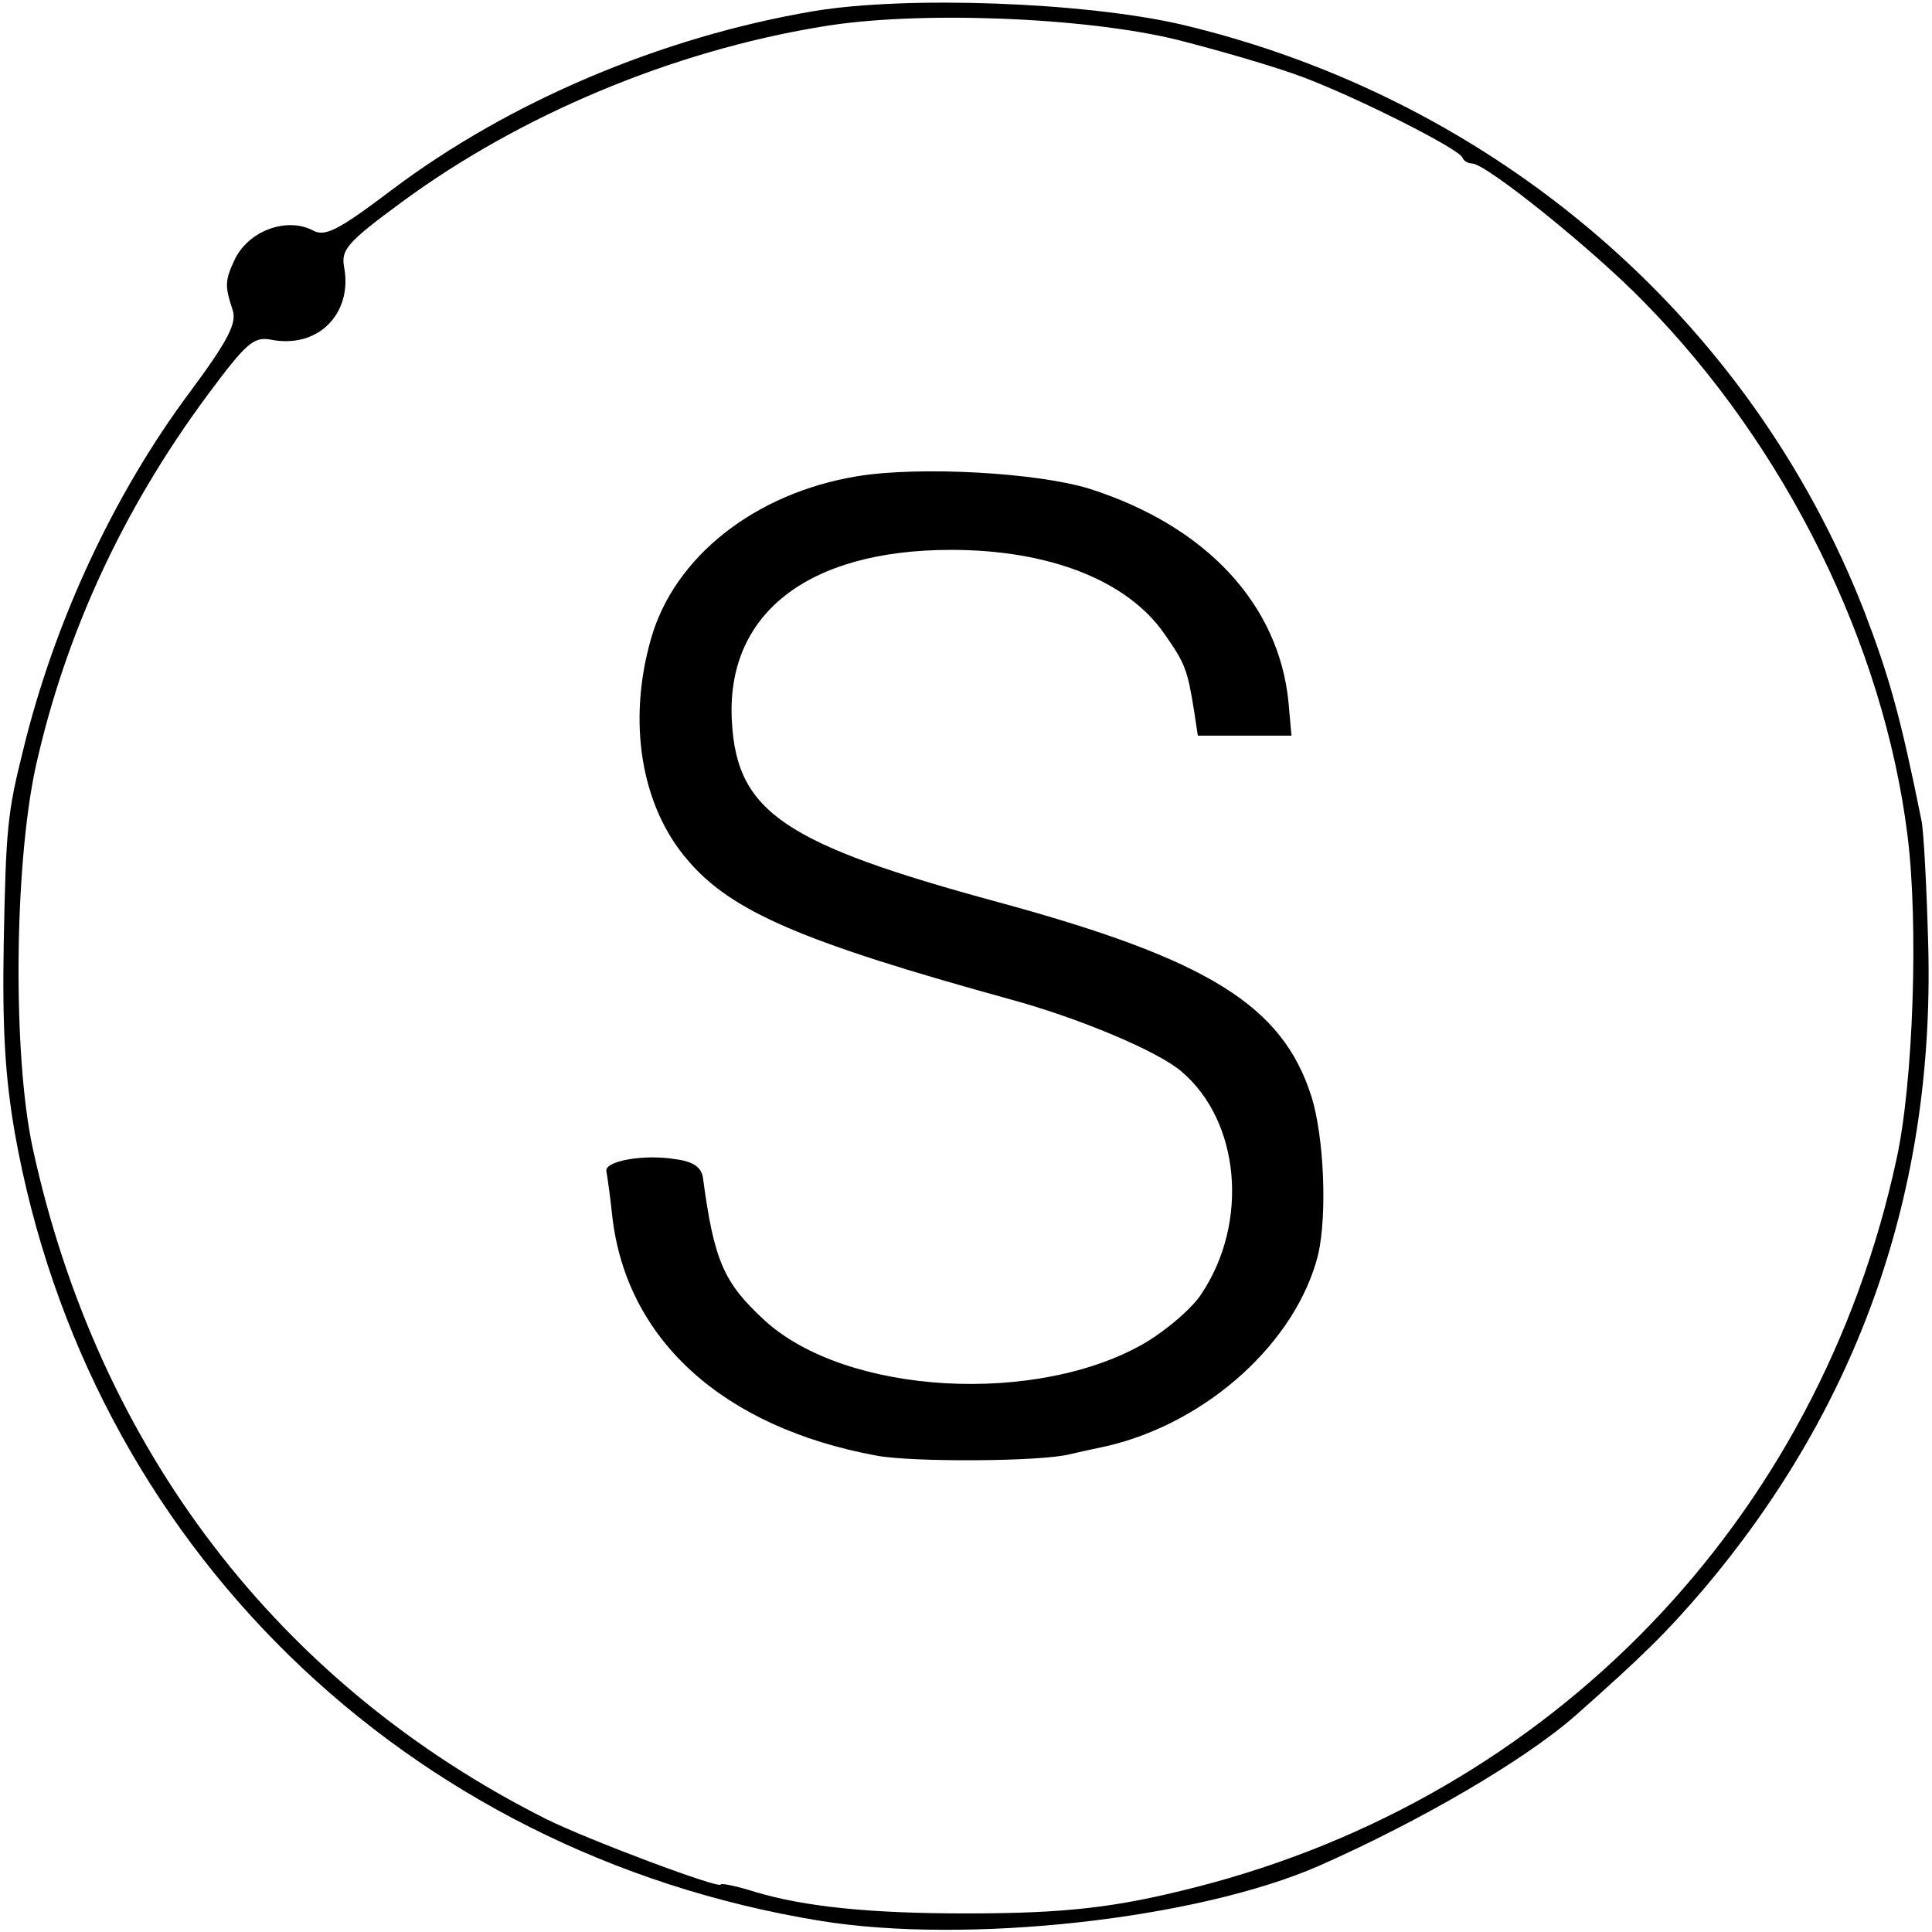
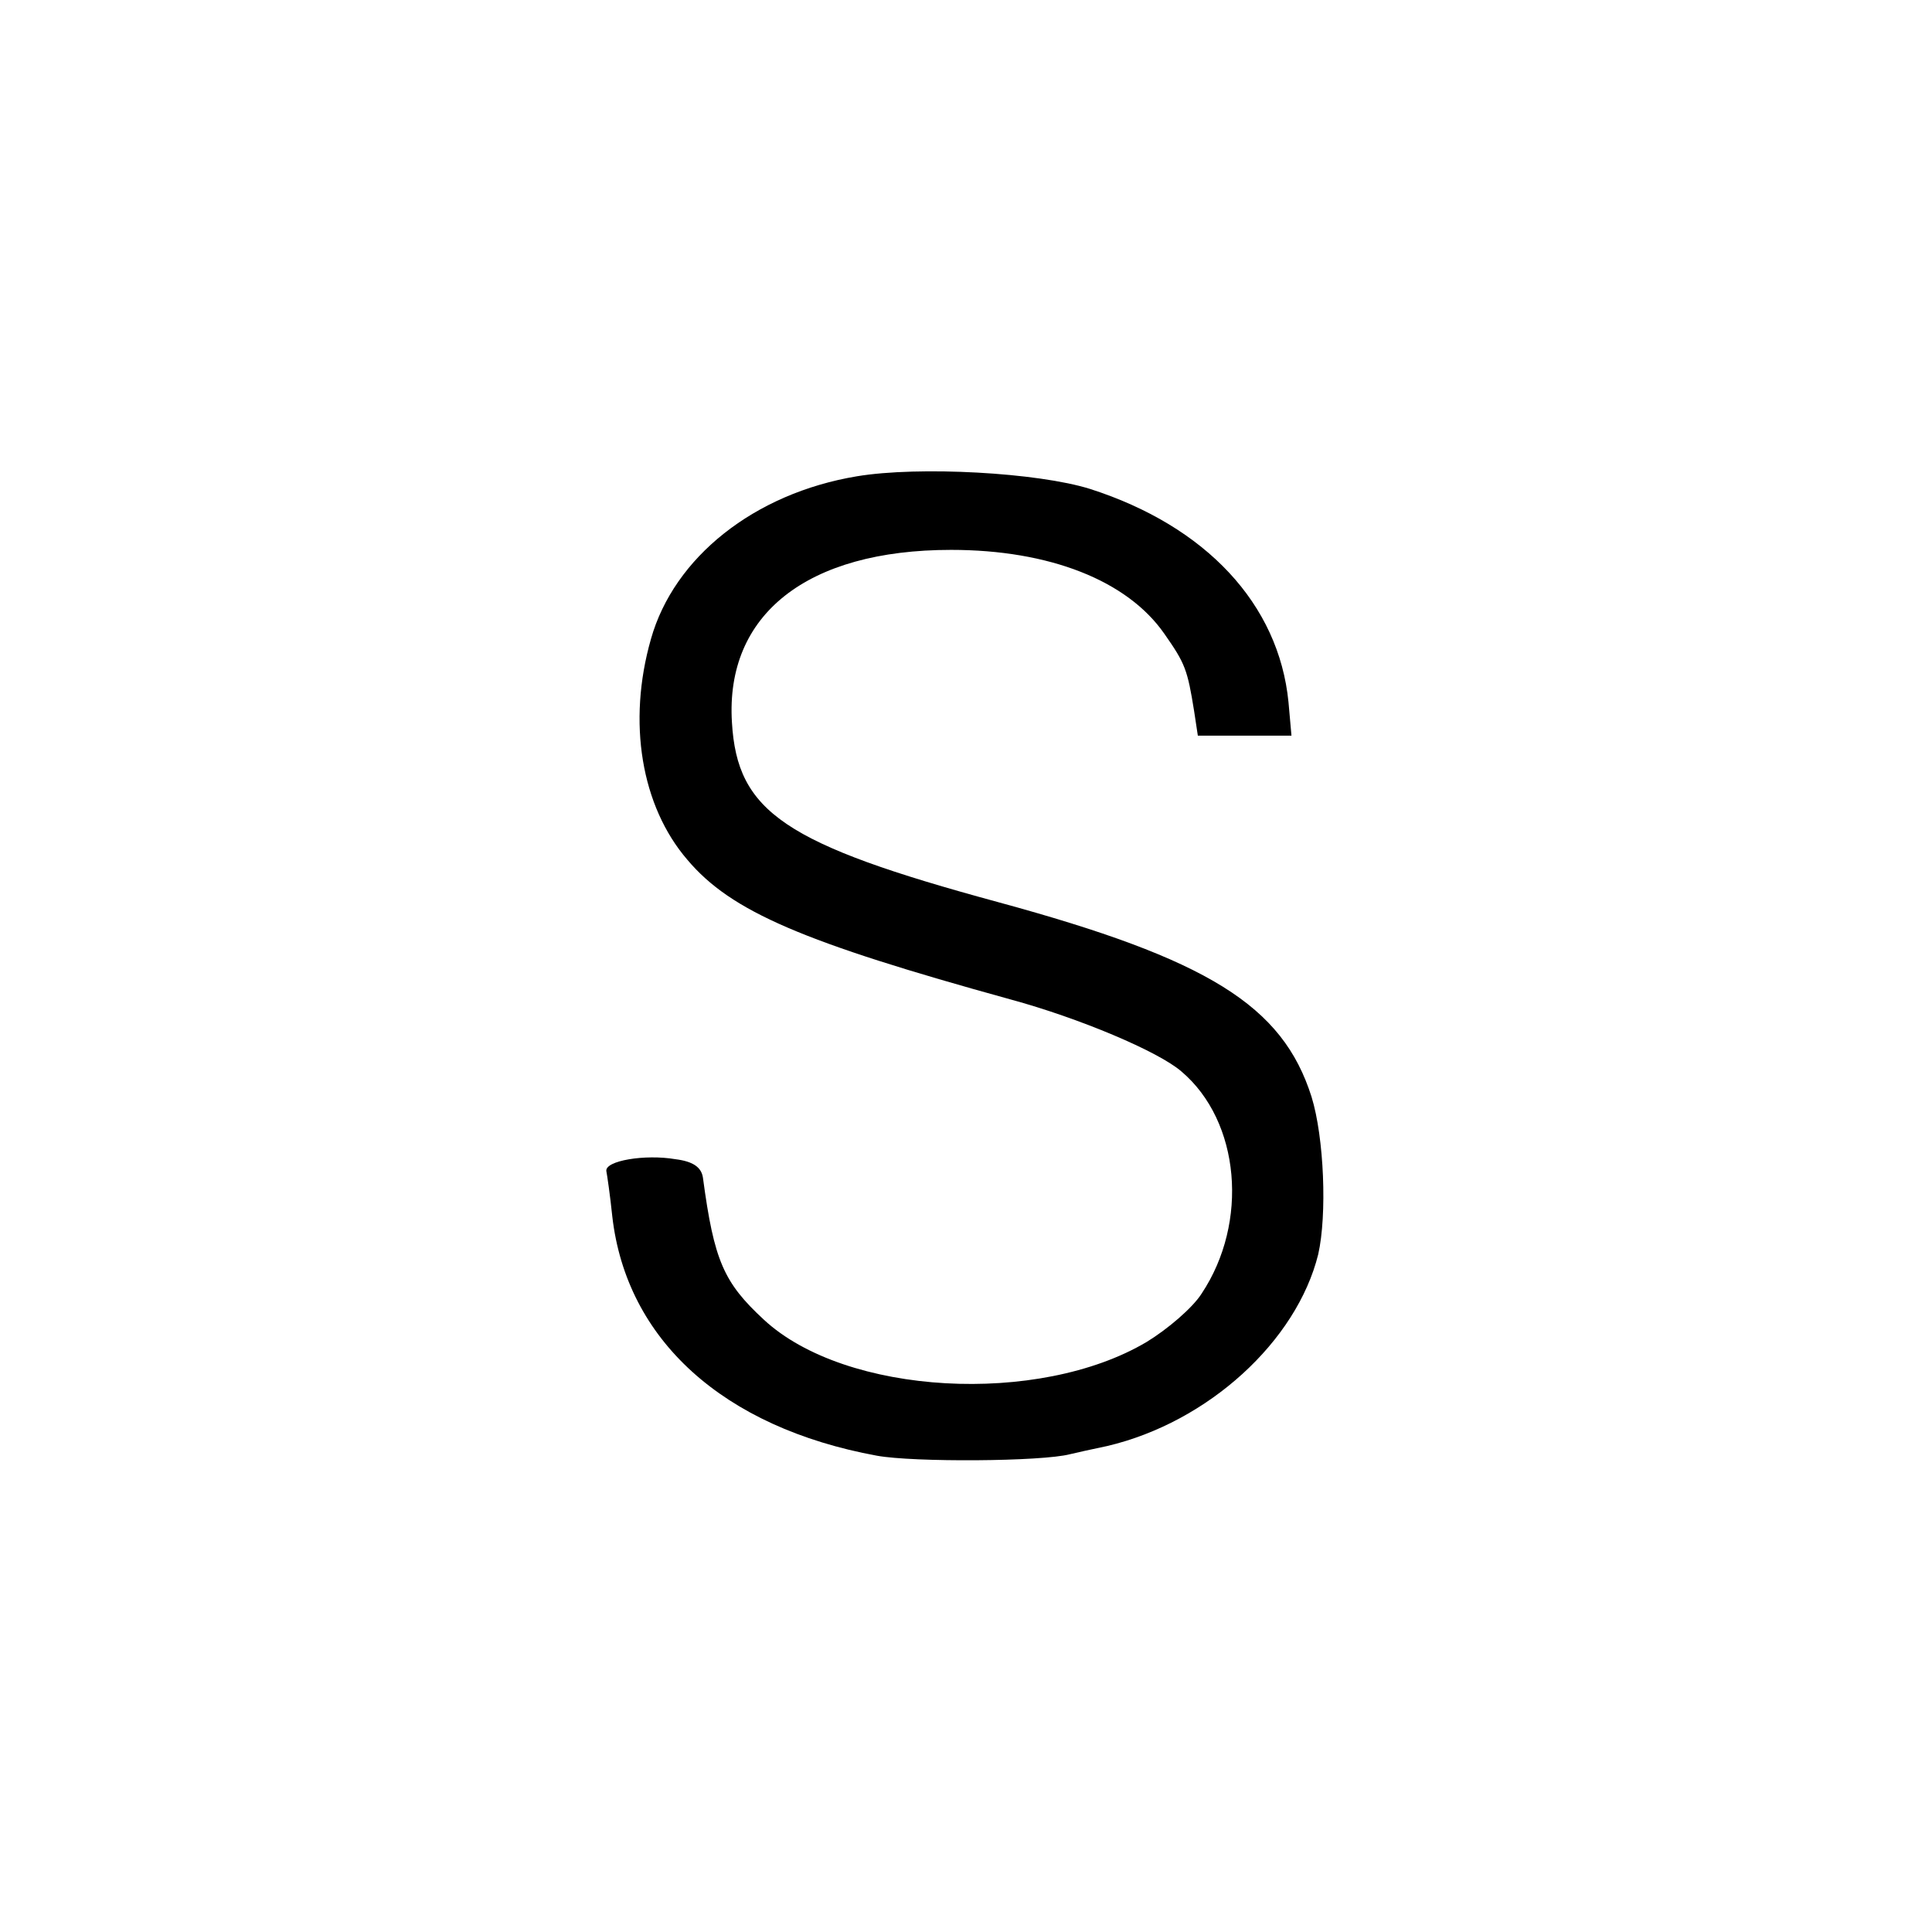
<svg xmlns="http://www.w3.org/2000/svg" version="1.0" width="260pt" height="260pt" viewBox="0 0 260 260" preserveAspectRatio="xMidYMid meet">
  <g transform="translate(0,260) scale(0.1,-0.1)" fill="#000000" stroke="none">
-     <path d="M1095 2585 c-206 -35 -410 -122 -567 -240 -74 -56 -91 -64 -107 -55 -35 18 -86 0 -105 -39 -13 -28 -14 -35 -3 -68 6 -17 -5 -40 -57 -110 -103 -138 -183 -310 -225 -483 -21 -84 -23 -105 -26 -260 -2 -116 2 -180 15 -255 98 -552 525 -969 1084 -1060 197 -32 506 2 671 74 138 61 278 143 346 203 88 78 121 110 173 171 209 248 309 536 301 862 -2 77 -6 154 -9 170 -28 139 -43 193 -77 282 -154 395 -497 690 -919 790 -130 30 -369 39 -495 18z m491 -39 c55 -14 131 -36 168 -50 74 -28 209 -96 214 -108 2 -5 8 -8 13 -8 19 0 164 -117 231 -186 192 -195 323 -462 355 -718 15 -118 8 -334 -15 -437 -105 -485 -464 -857 -944 -979 -106 -27 -173 -35 -308 -35 -130 0 -217 9 -284 29 -25 8 -46 12 -46 10 0 -7 -176 59 -235 88 -360 181 -603 498 -691 903 -27 125 -25 379 4 513 40 179 117 346 231 500 52 70 62 79 85 75 64 -13 111 35 99 98 -4 23 4 33 79 88 158 116 362 202 563 235 128 22 357 13 481 -18z" />
    <path d="M1153 1959 c-138 -23 -246 -109 -277 -219 -32 -112 -13 -225 49 -297 59 -70 156 -111 435 -188 92 -25 199 -70 230 -97 79 -67 91 -203 27 -299 -12 -19 -46 -48 -74 -65 -145 -86 -405 -72 -515 30 -54 50 -67 79 -82 191 -2 14 -13 22 -37 25 -41 7 -95 -2 -93 -16 1 -5 5 -32 8 -61 19 -166 149 -284 356 -322 49 -9 222 -8 260 2 8 2 31 7 50 11 136 32 255 141 284 258 12 53 8 157 -9 212 -39 123 -139 185 -422 262 -287 78 -351 121 -358 242 -9 145 101 232 295 232 132 0 237 -41 287 -113 28 -40 31 -48 40 -104 l5 -33 63 0 63 0 -4 45 c-13 132 -111 237 -267 287 -70 22 -230 31 -314 17z" />
  </g>
</svg>